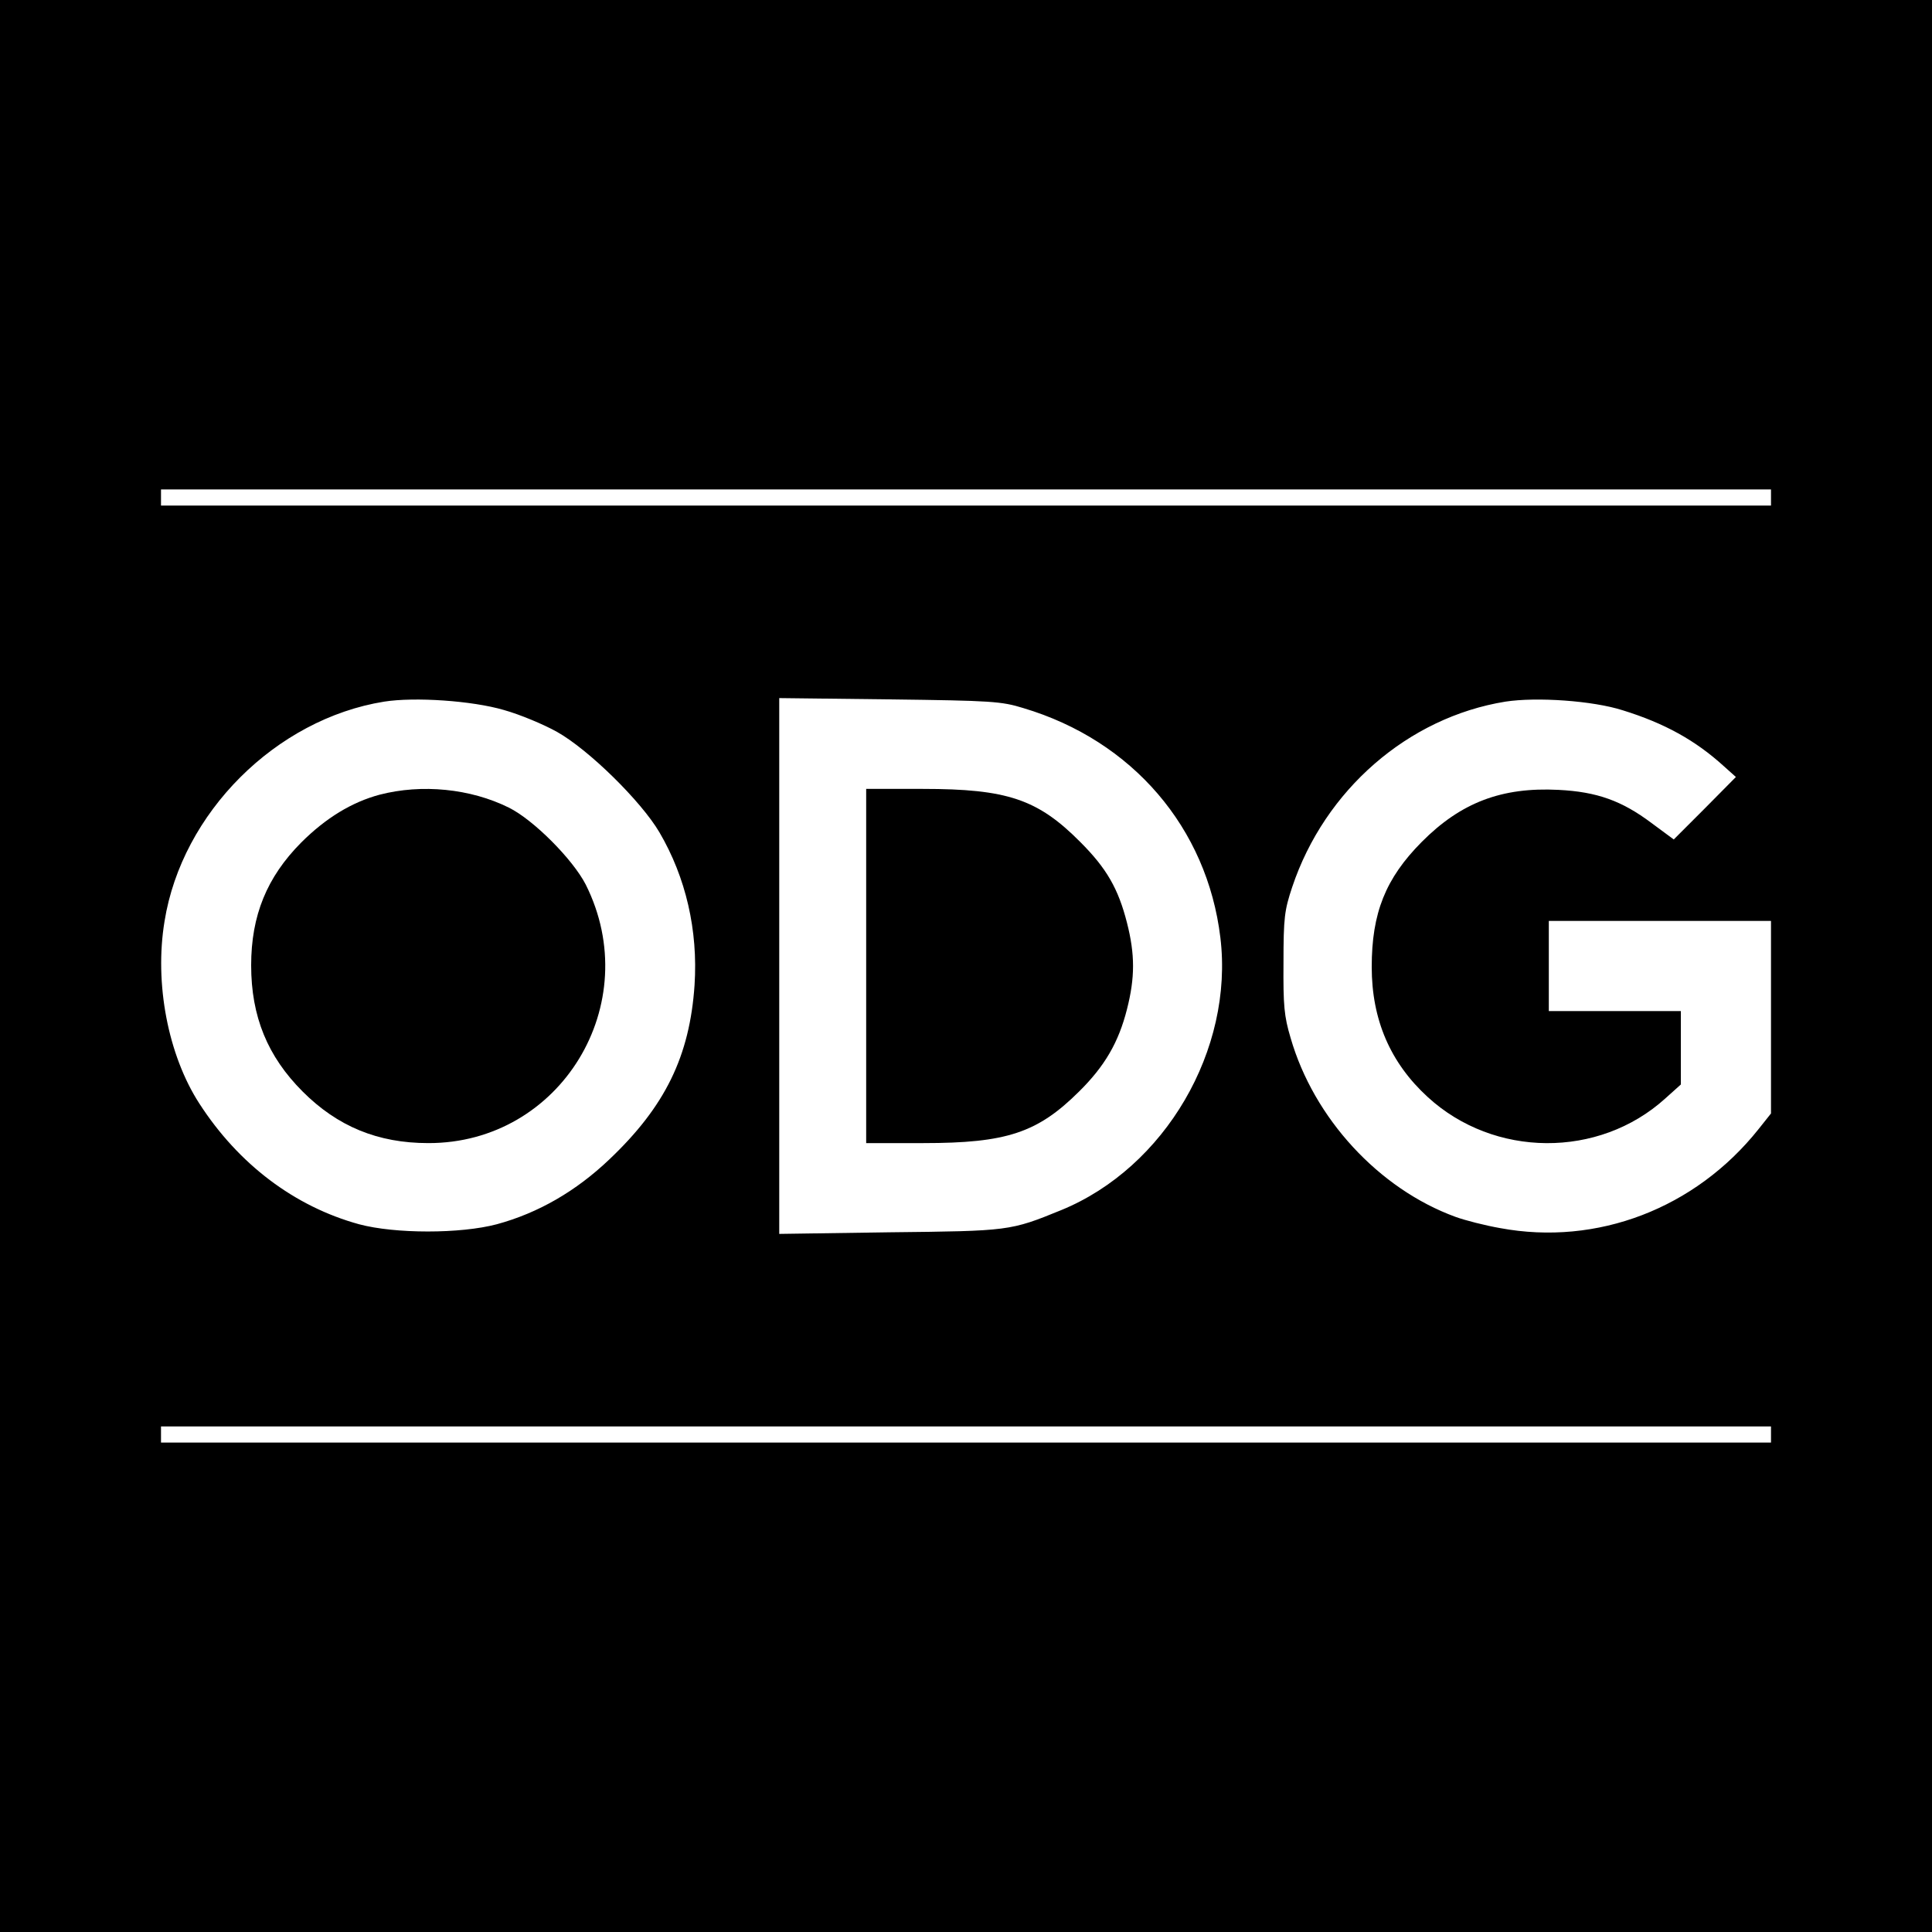
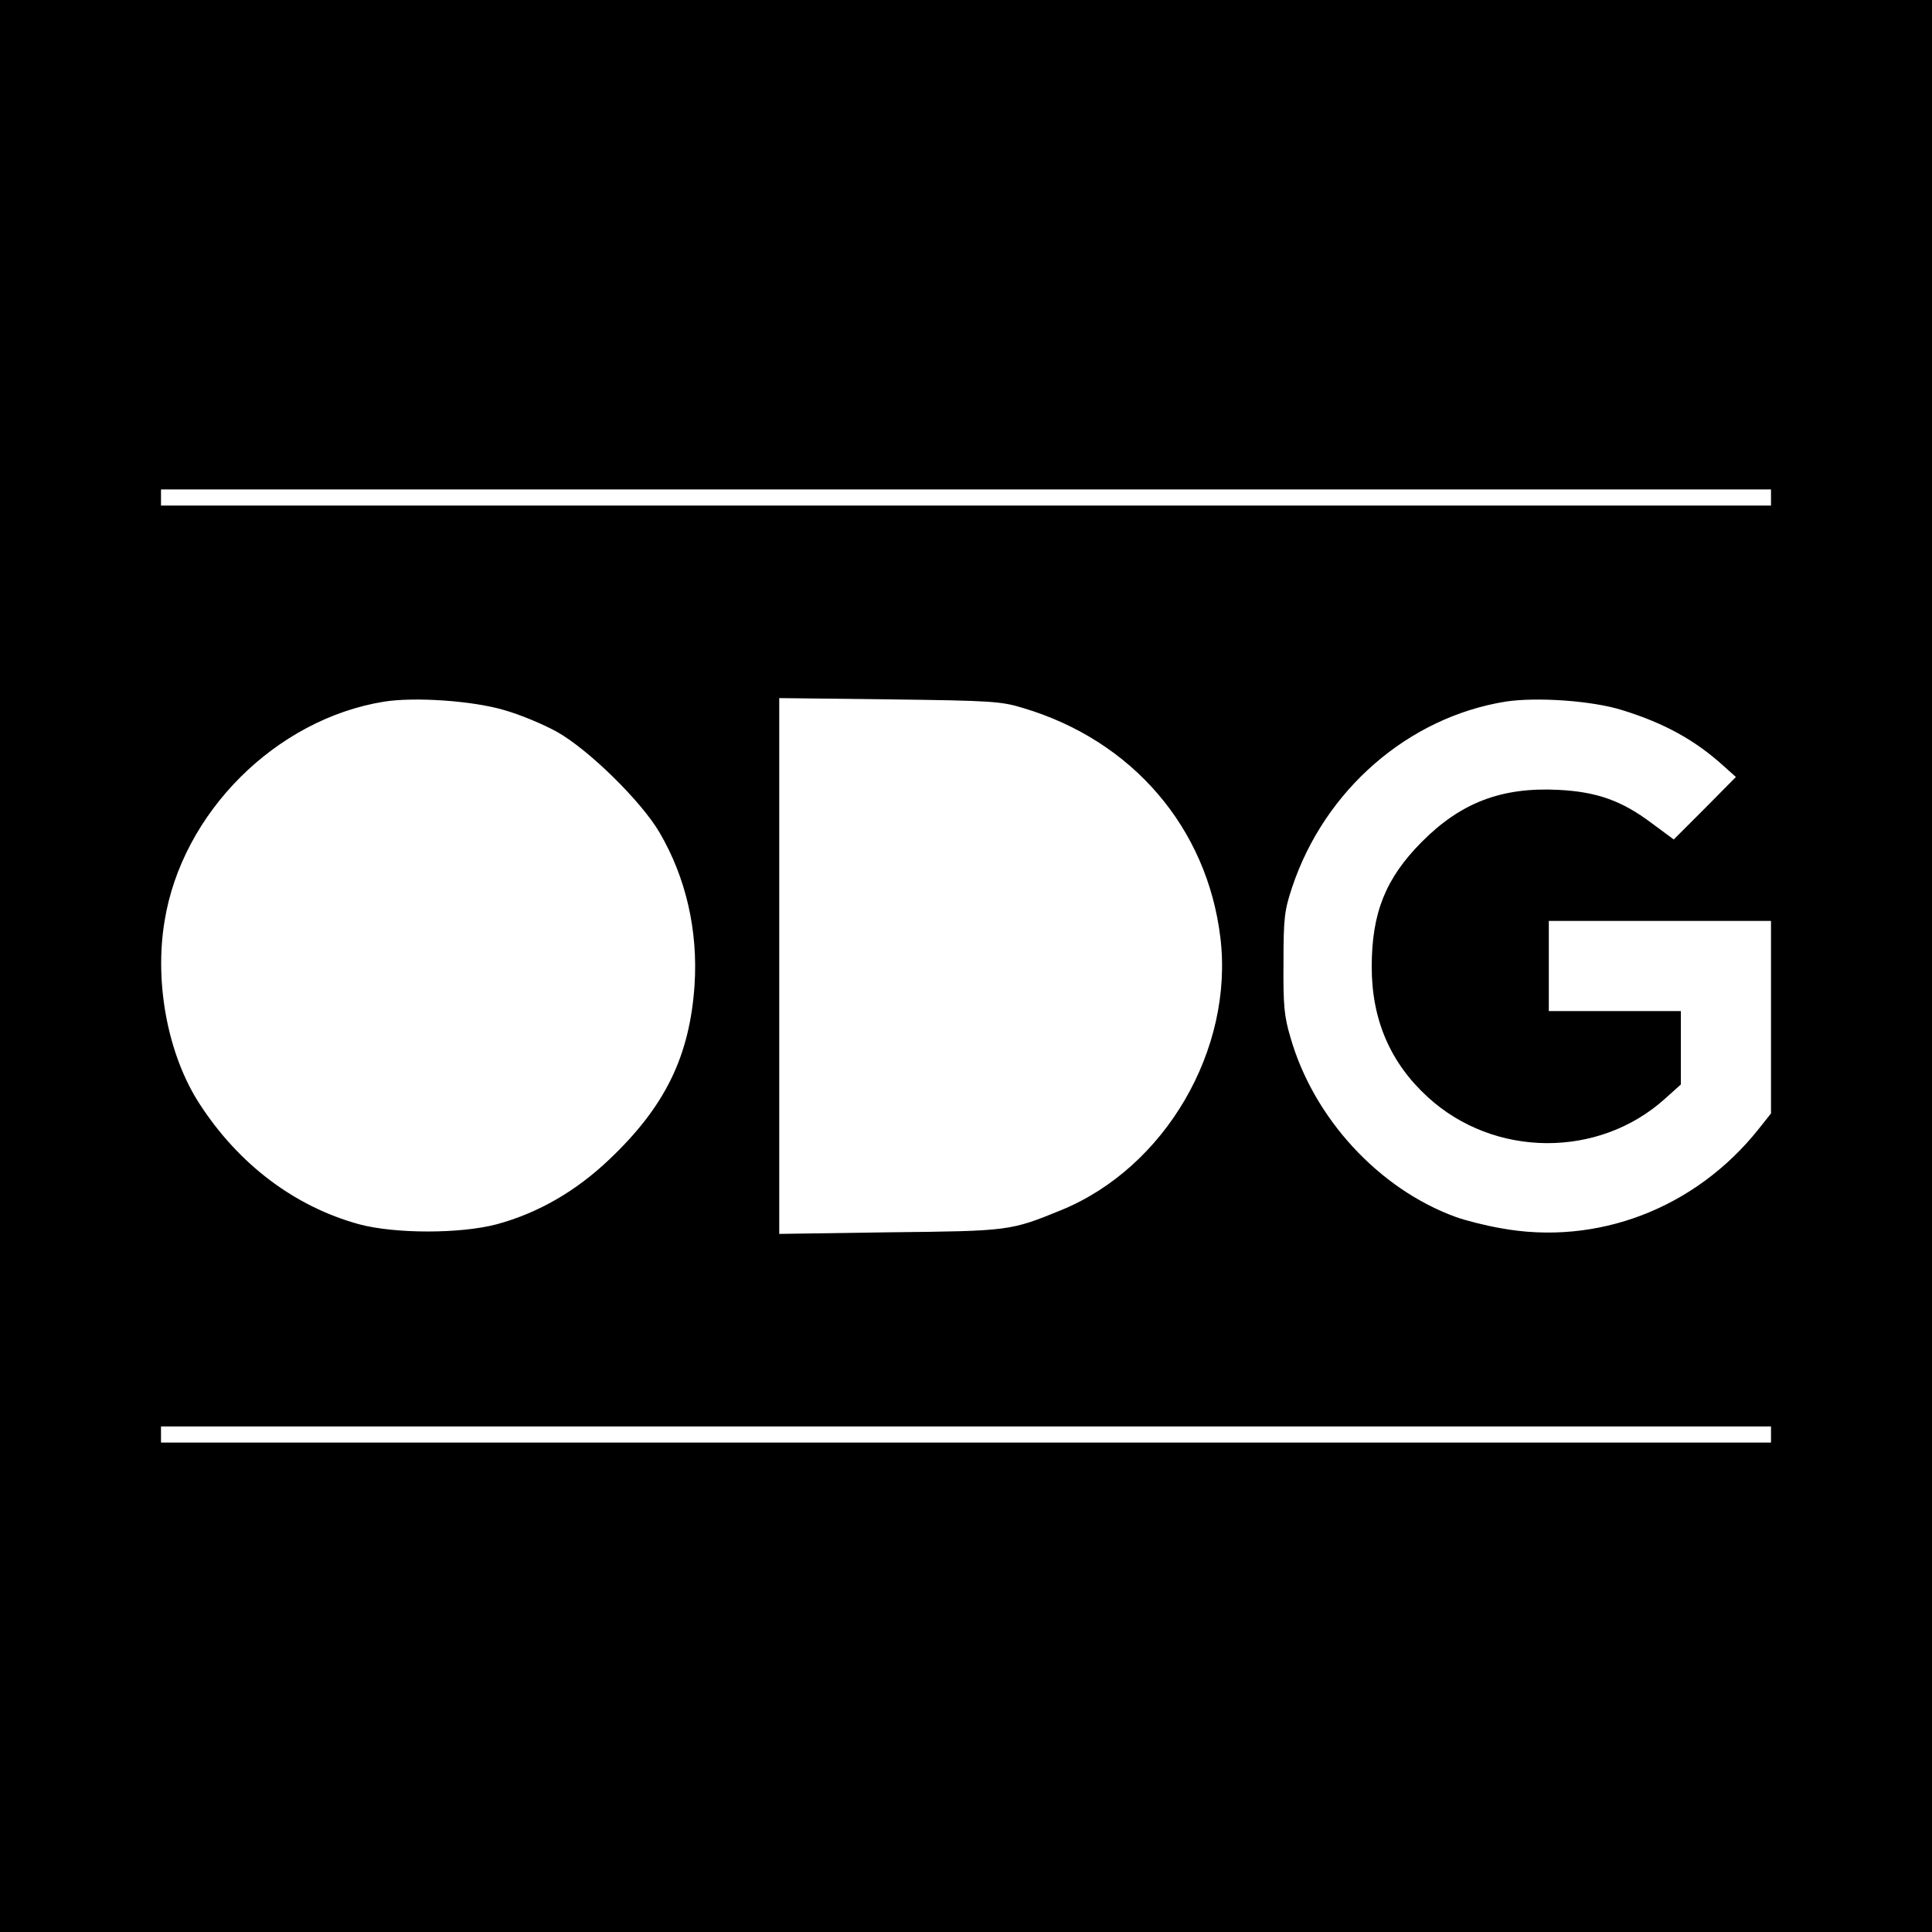
<svg xmlns="http://www.w3.org/2000/svg" version="1.0" width="600pt" height="600pt" viewBox="0 0 600 600" preserveAspectRatio="xMidYMid meet">
  <g transform="translate(0,600) scale(0.1,-0.1)" fill="#000000" stroke="none">
    <path d="M0 3000 l0 -3000 3000 0 3000 0 0 3000 0 3000 -3000 0 -3000 0 0 -3000z m5500 1455 l0 -25 -2500 0 -2500 0 0 25 0 25 2500 0 2500 0 0 -25z m-3935 -660 c50 -14 124 -45 165 -68 98 -55 261 -215 318 -312 82 -140 120 -304 109 -474 -15 -221 -91 -377 -265 -542 -103 -98 -220 -166 -349 -201 -113 -30 -316 -30 -428 0 -200 55 -374 186 -496 375 -97 150 -140 373 -108 566 54 337 346 628 682 682 95 15 273 3 372 -26z m1613 6 c339 -101 571 -372 612 -713 42 -348 -172 -714 -494 -846 -159 -65 -162 -65 -533 -69 l-343 -5 0 832 0 832 343 -4 c317 -4 347 -6 415 -27z m1862 -7 c129 -40 225 -93 313 -173 l38 -34 -96 -97 -97 -97 -69 51 c-92 69 -169 97 -289 103 -176 9 -303 -39 -425 -162 -112 -113 -155 -220 -155 -388 0 -164 58 -298 174 -404 206 -189 531 -191 737 -5 l49 44 0 114 0 114 -205 0 -205 0 0 140 0 140 345 0 345 0 0 -299 0 -299 -39 -49 c-196 -246 -501 -363 -802 -307 -46 8 -109 24 -139 35 -238 87 -440 306 -512 556 -20 67 -23 100 -22 233 0 140 3 163 27 235 101 302 360 527 662 576 97 15 272 3 365 -27z m460 -2249 l0 -25 -2500 0 -2500 0 0 25 0 25 2500 0 2500 0 0 -25z" />
-     <path d="M1179 3532 c-86 -23 -167 -72 -244 -149 -106 -107 -155 -226 -155 -381 0 -159 51 -283 160 -392 108 -108 233 -160 390 -160 411 -1 675 432 489 803 -40 78 -162 201 -239 239 -119 59 -270 74 -401 40z" />
-     <path d="M2690 3000 l0 -550 178 0 c258 0 354 32 483 160 80 79 123 153 149 256 25 98 25 170 0 268 -27 106 -63 169 -145 251 -132 133 -227 165 -489 165 l-176 0 0 -550z" />
  </g>
</svg>